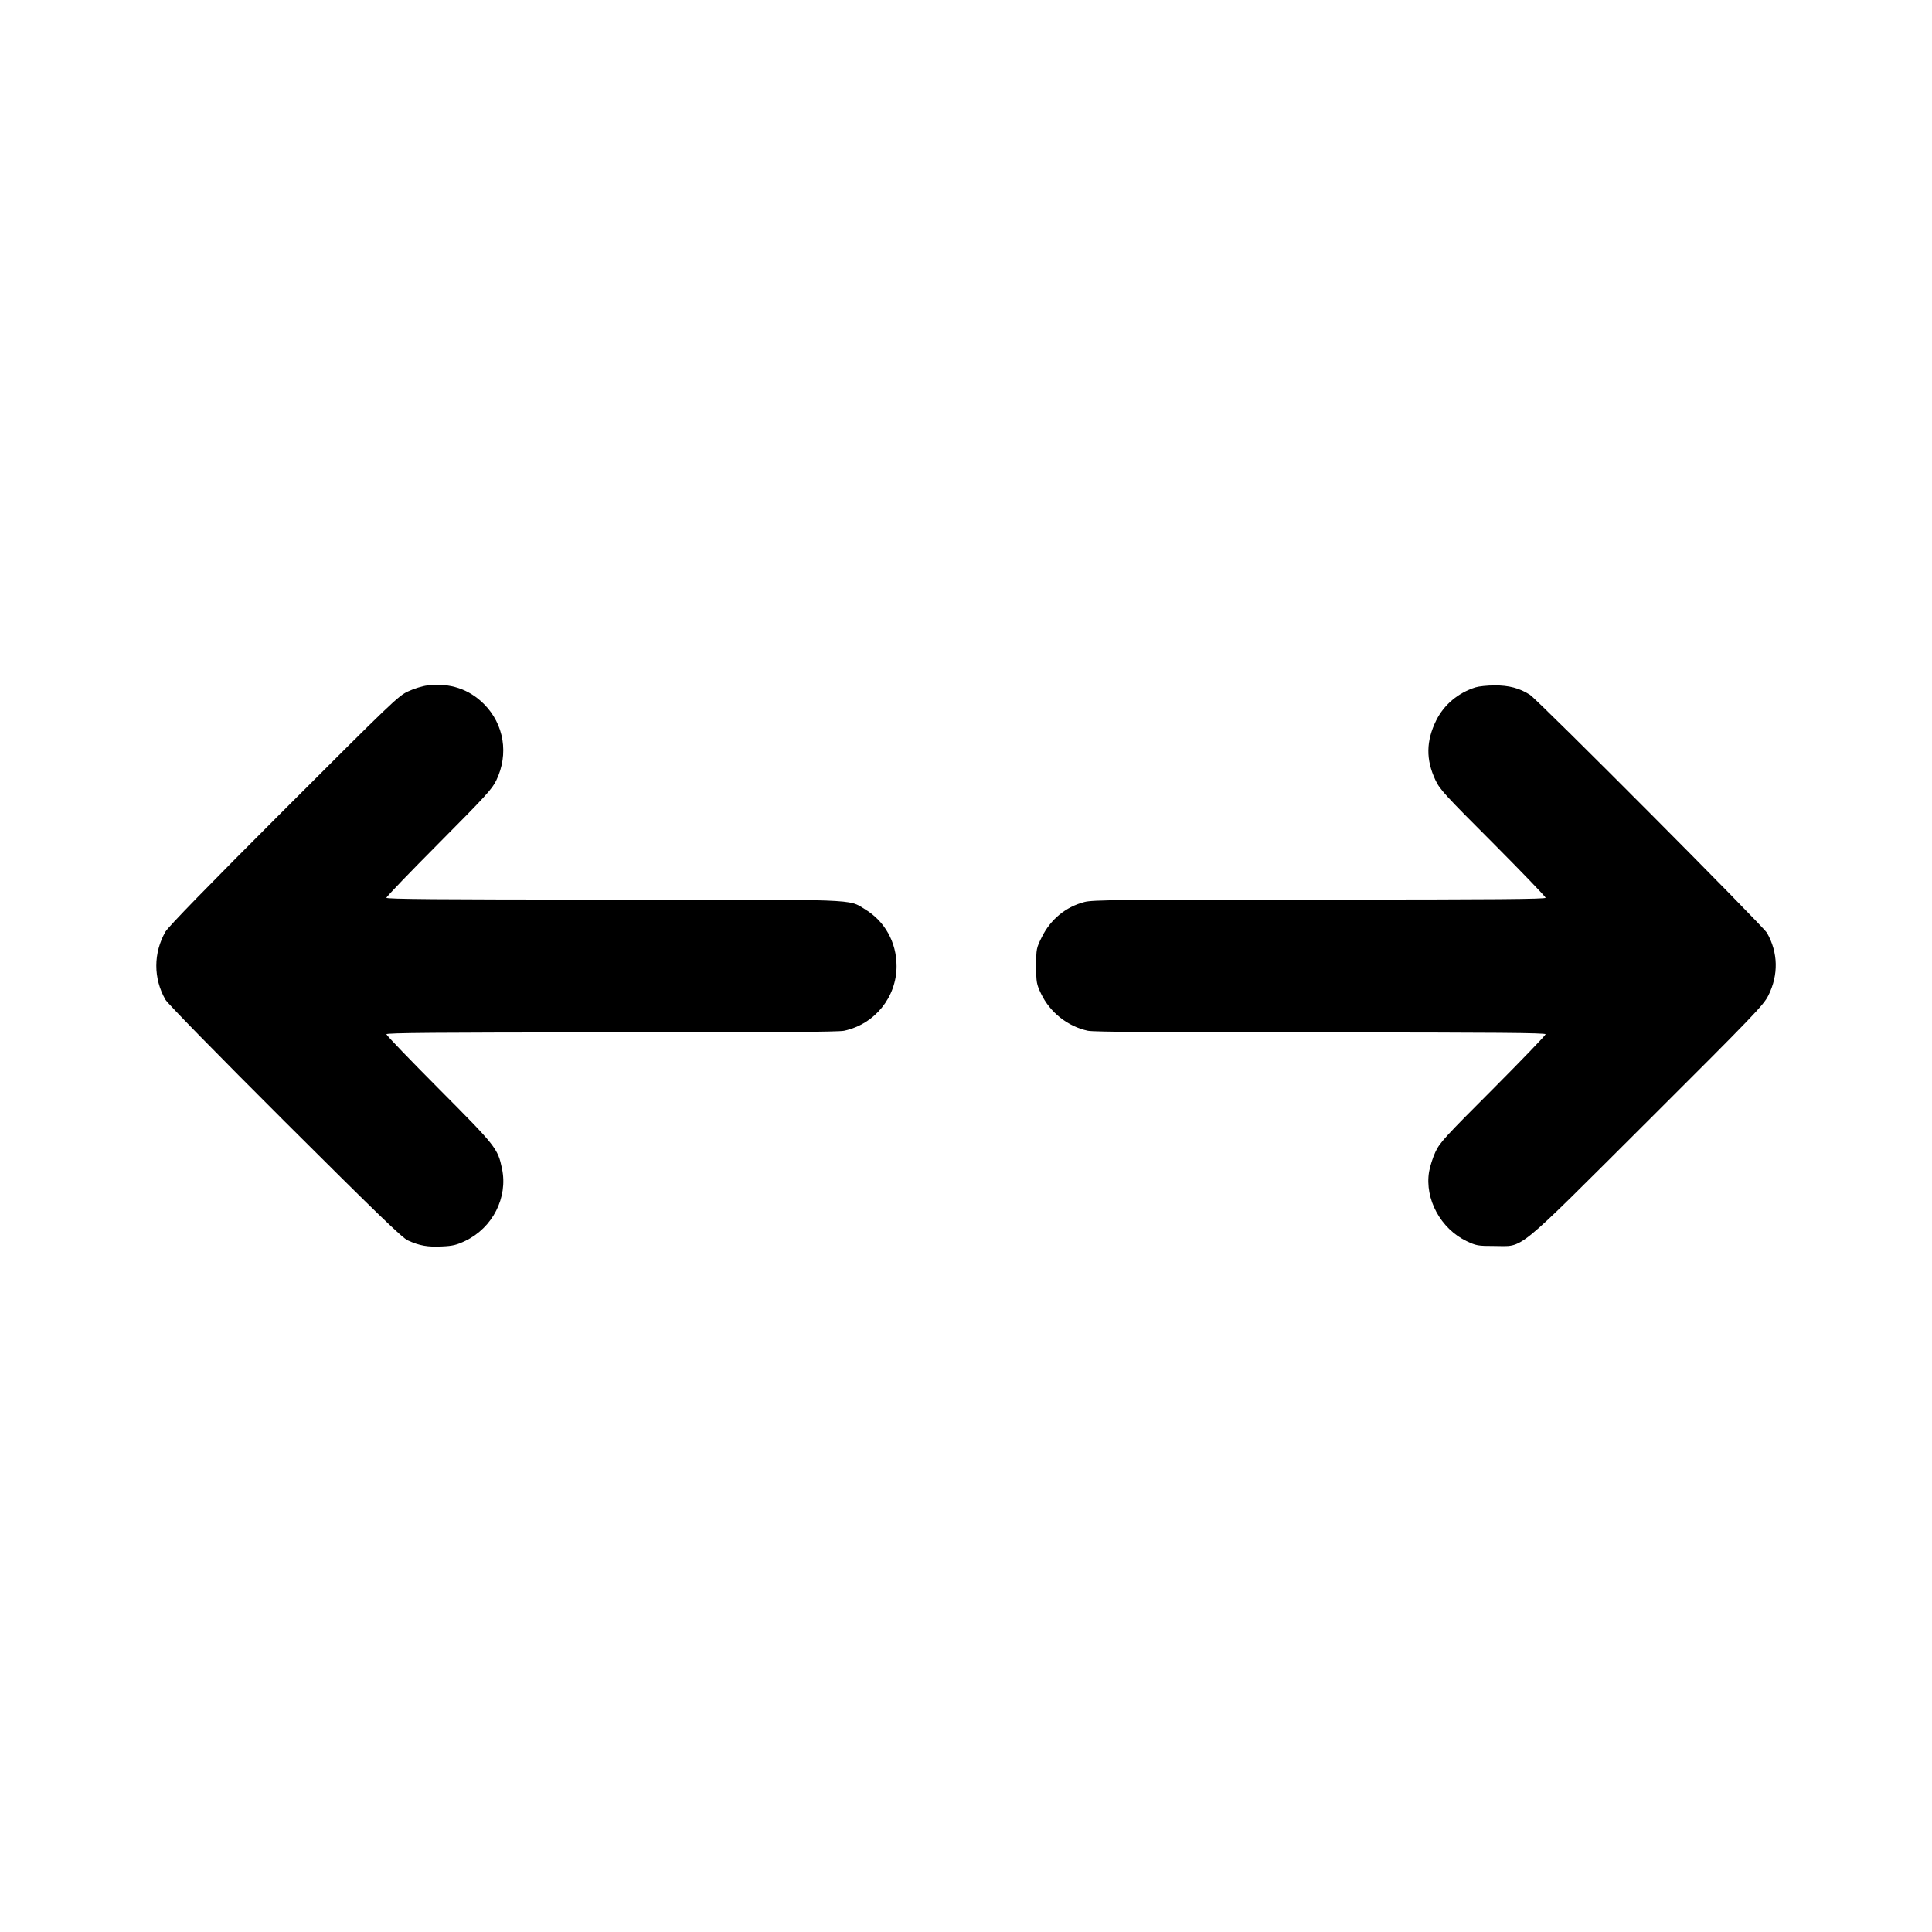
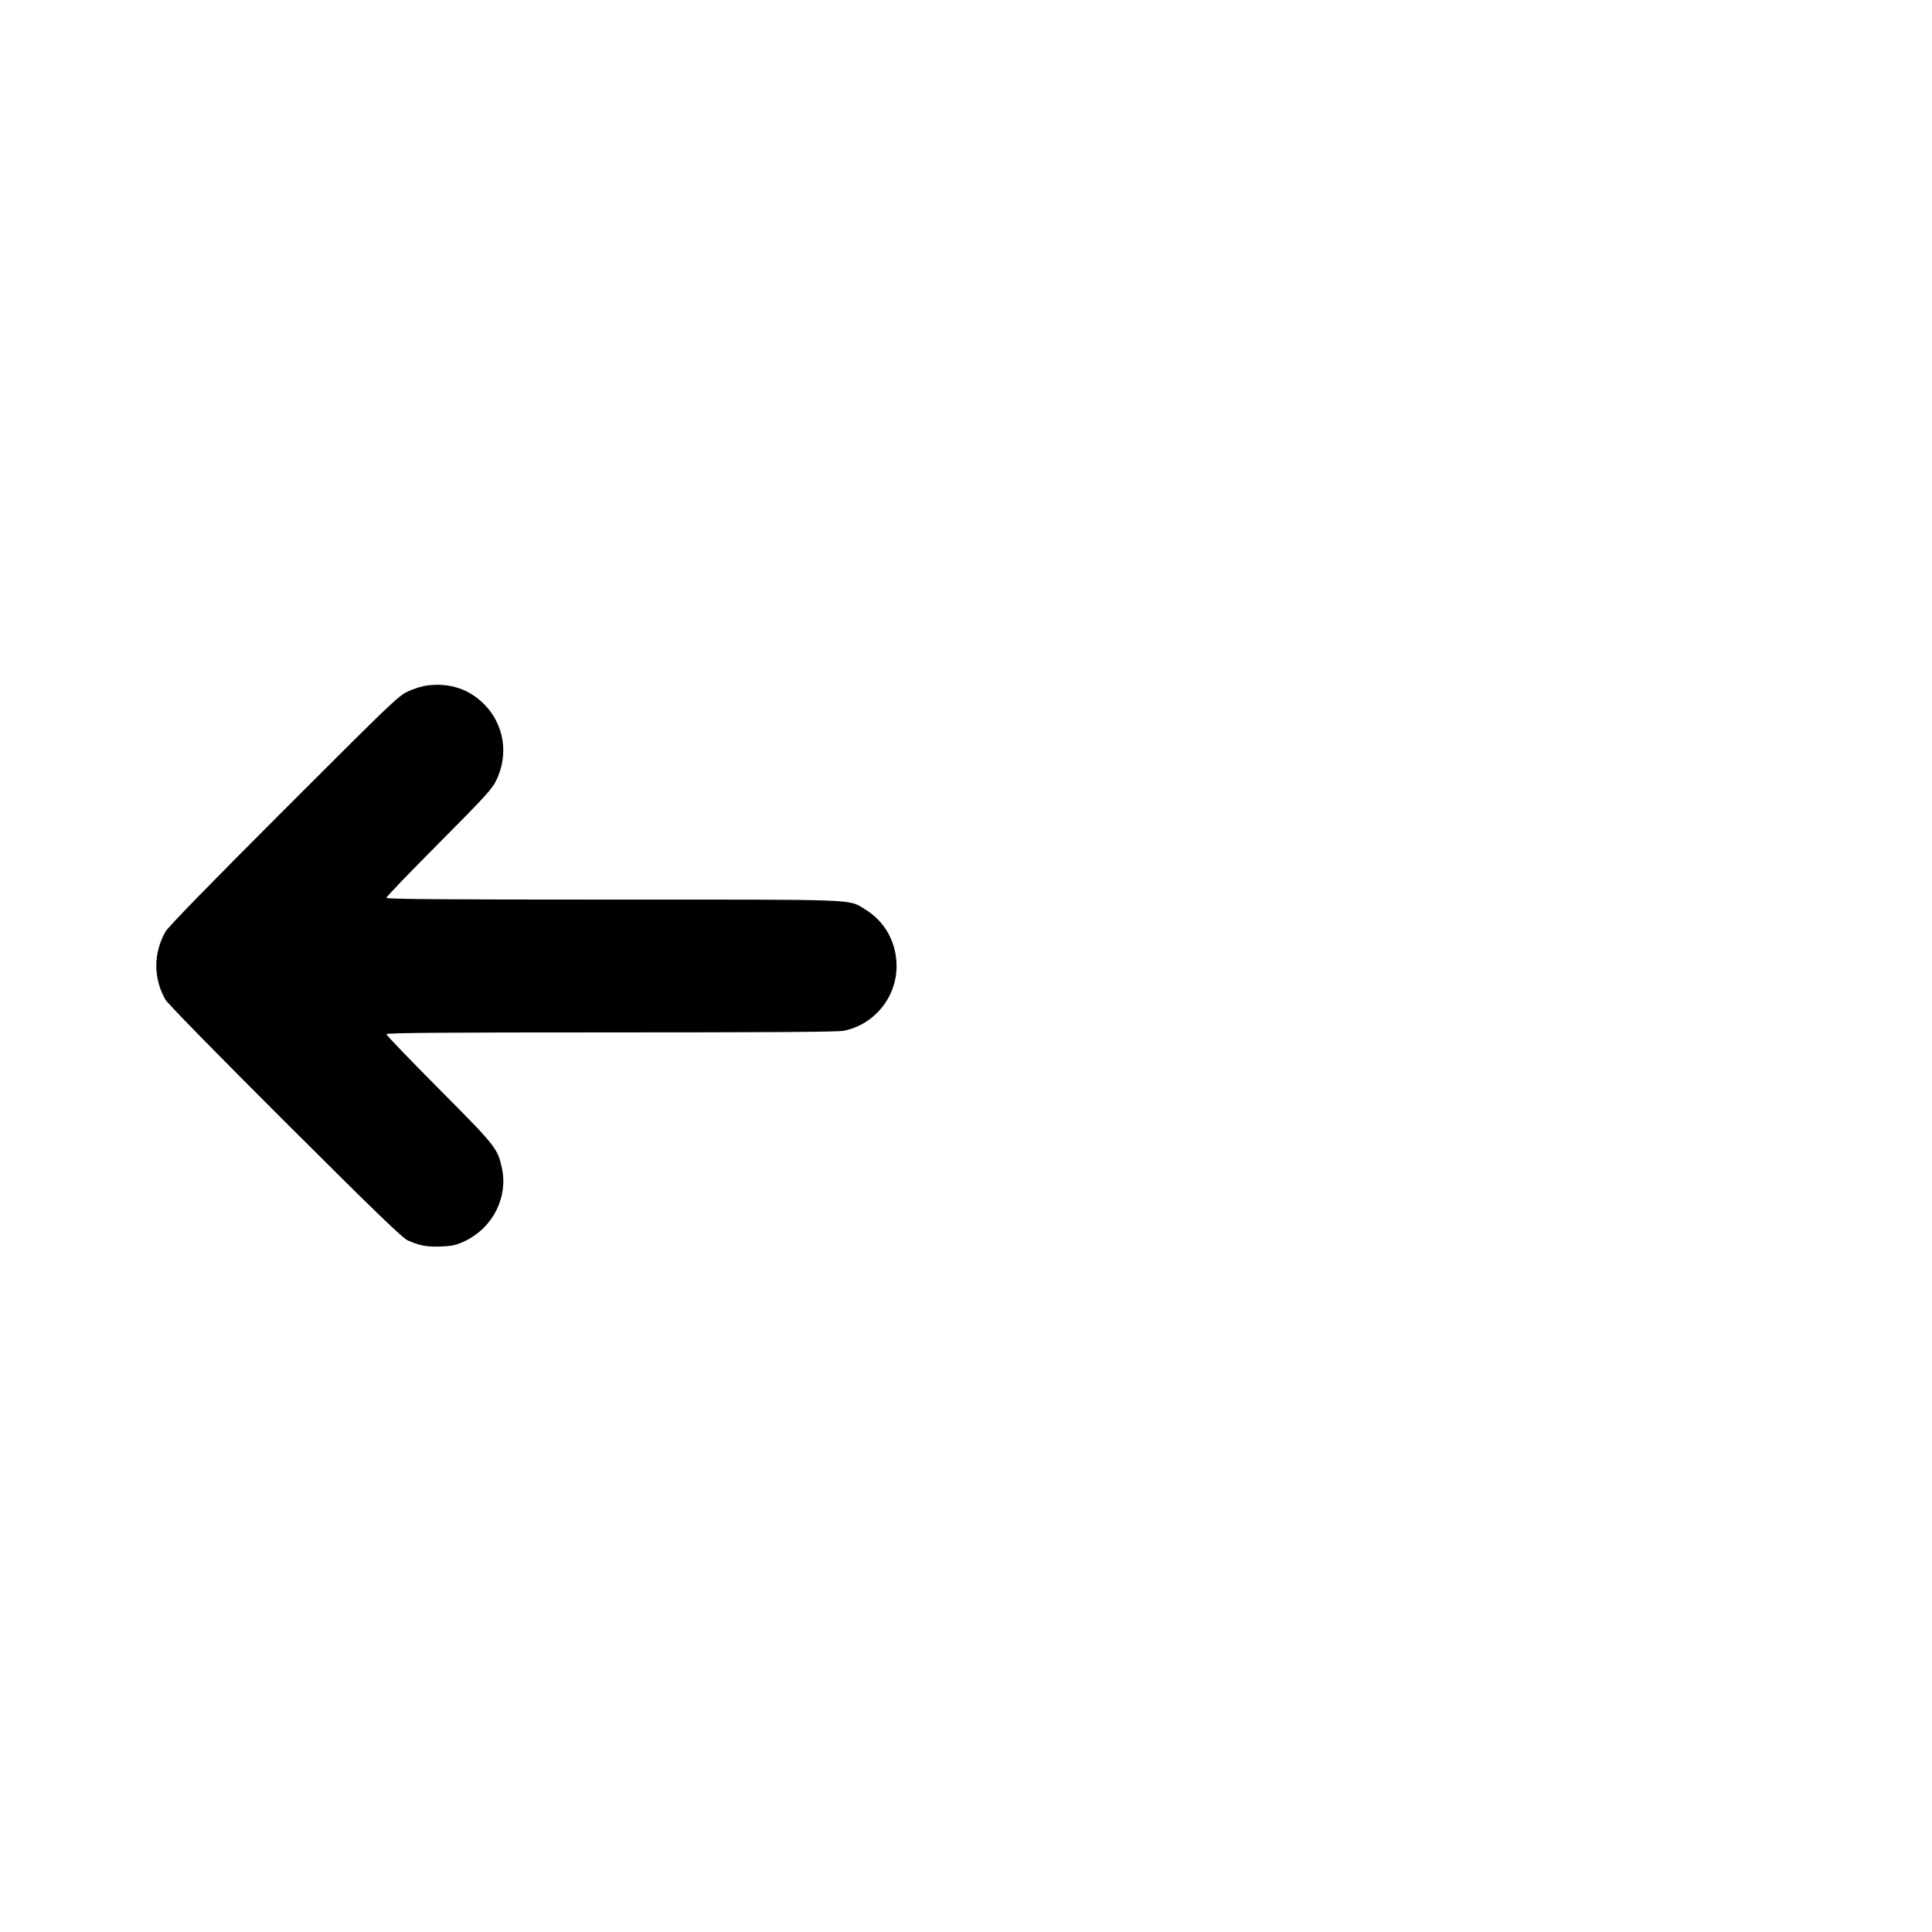
<svg xmlns="http://www.w3.org/2000/svg" version="1.0" width="1280pt" height="1280pt" viewBox="0 0 1280 1280" preserveAspectRatio="xMidYMid meet">
  <g transform="translate(0,1280) scale(0.1,-0.1)" fill="#000000" stroke="none">
    <path d="M2833 8259 c-35 -4 -92 -22 -130 -40 -64 -29 -114 -78 -824 -788 -496 -496 -765 -772 -783 -804 -80 -141 -81 -308 0 -450 13 -24 345 -363 791 -808 603 -601 778 -771 815 -787 76 -35 133 -45 226 -40 72 3 98 10 155 37 181 87 283 287 243 478 -28 134 -39 148 -417 528 -192 193 -349 356 -349 363 0 9 325 12 1490 12 1064 0 1504 3 1542 11 203 43 348 222 348 428 0 159 -78 298 -211 378 -111 67 -18 63 -1671 63 -1163 0 -1498 3 -1498 12 0 7 157 170 349 363 306 308 352 358 379 415 84 174 52 372 -82 506 -99 99 -226 141 -373 123z" />
-     <path d="M9775 8246 c-116 -37 -208 -115 -260 -219 -67 -137 -69 -259 -5 -395 28 -61 65 -101 381 -417 192 -193 349 -356 349 -363 0 -9 -327 -12 -1498 -12 -1321 0 -1505 -2 -1557 -16 -124 -32 -225 -115 -283 -233 -36 -73 -37 -77 -37 -190 0 -110 2 -120 32 -184 59 -124 177 -218 311 -246 38 -8 486 -11 1542 -11 1165 0 1490 -3 1490 -12 0 -7 -157 -170 -349 -363 -316 -316 -353 -356 -381 -417 -17 -36 -36 -96 -42 -131 -30 -181 77 -378 249 -460 64 -30 74 -32 183 -32 201 0 122 -64 1013 824 715 713 770 771 803 836 68 137 65 283 -9 414 -25 45 -1517 1543 -1571 1578 -68 44 -141 63 -235 62 -47 0 -104 -6 -126 -13z" />
  </g>
</svg>